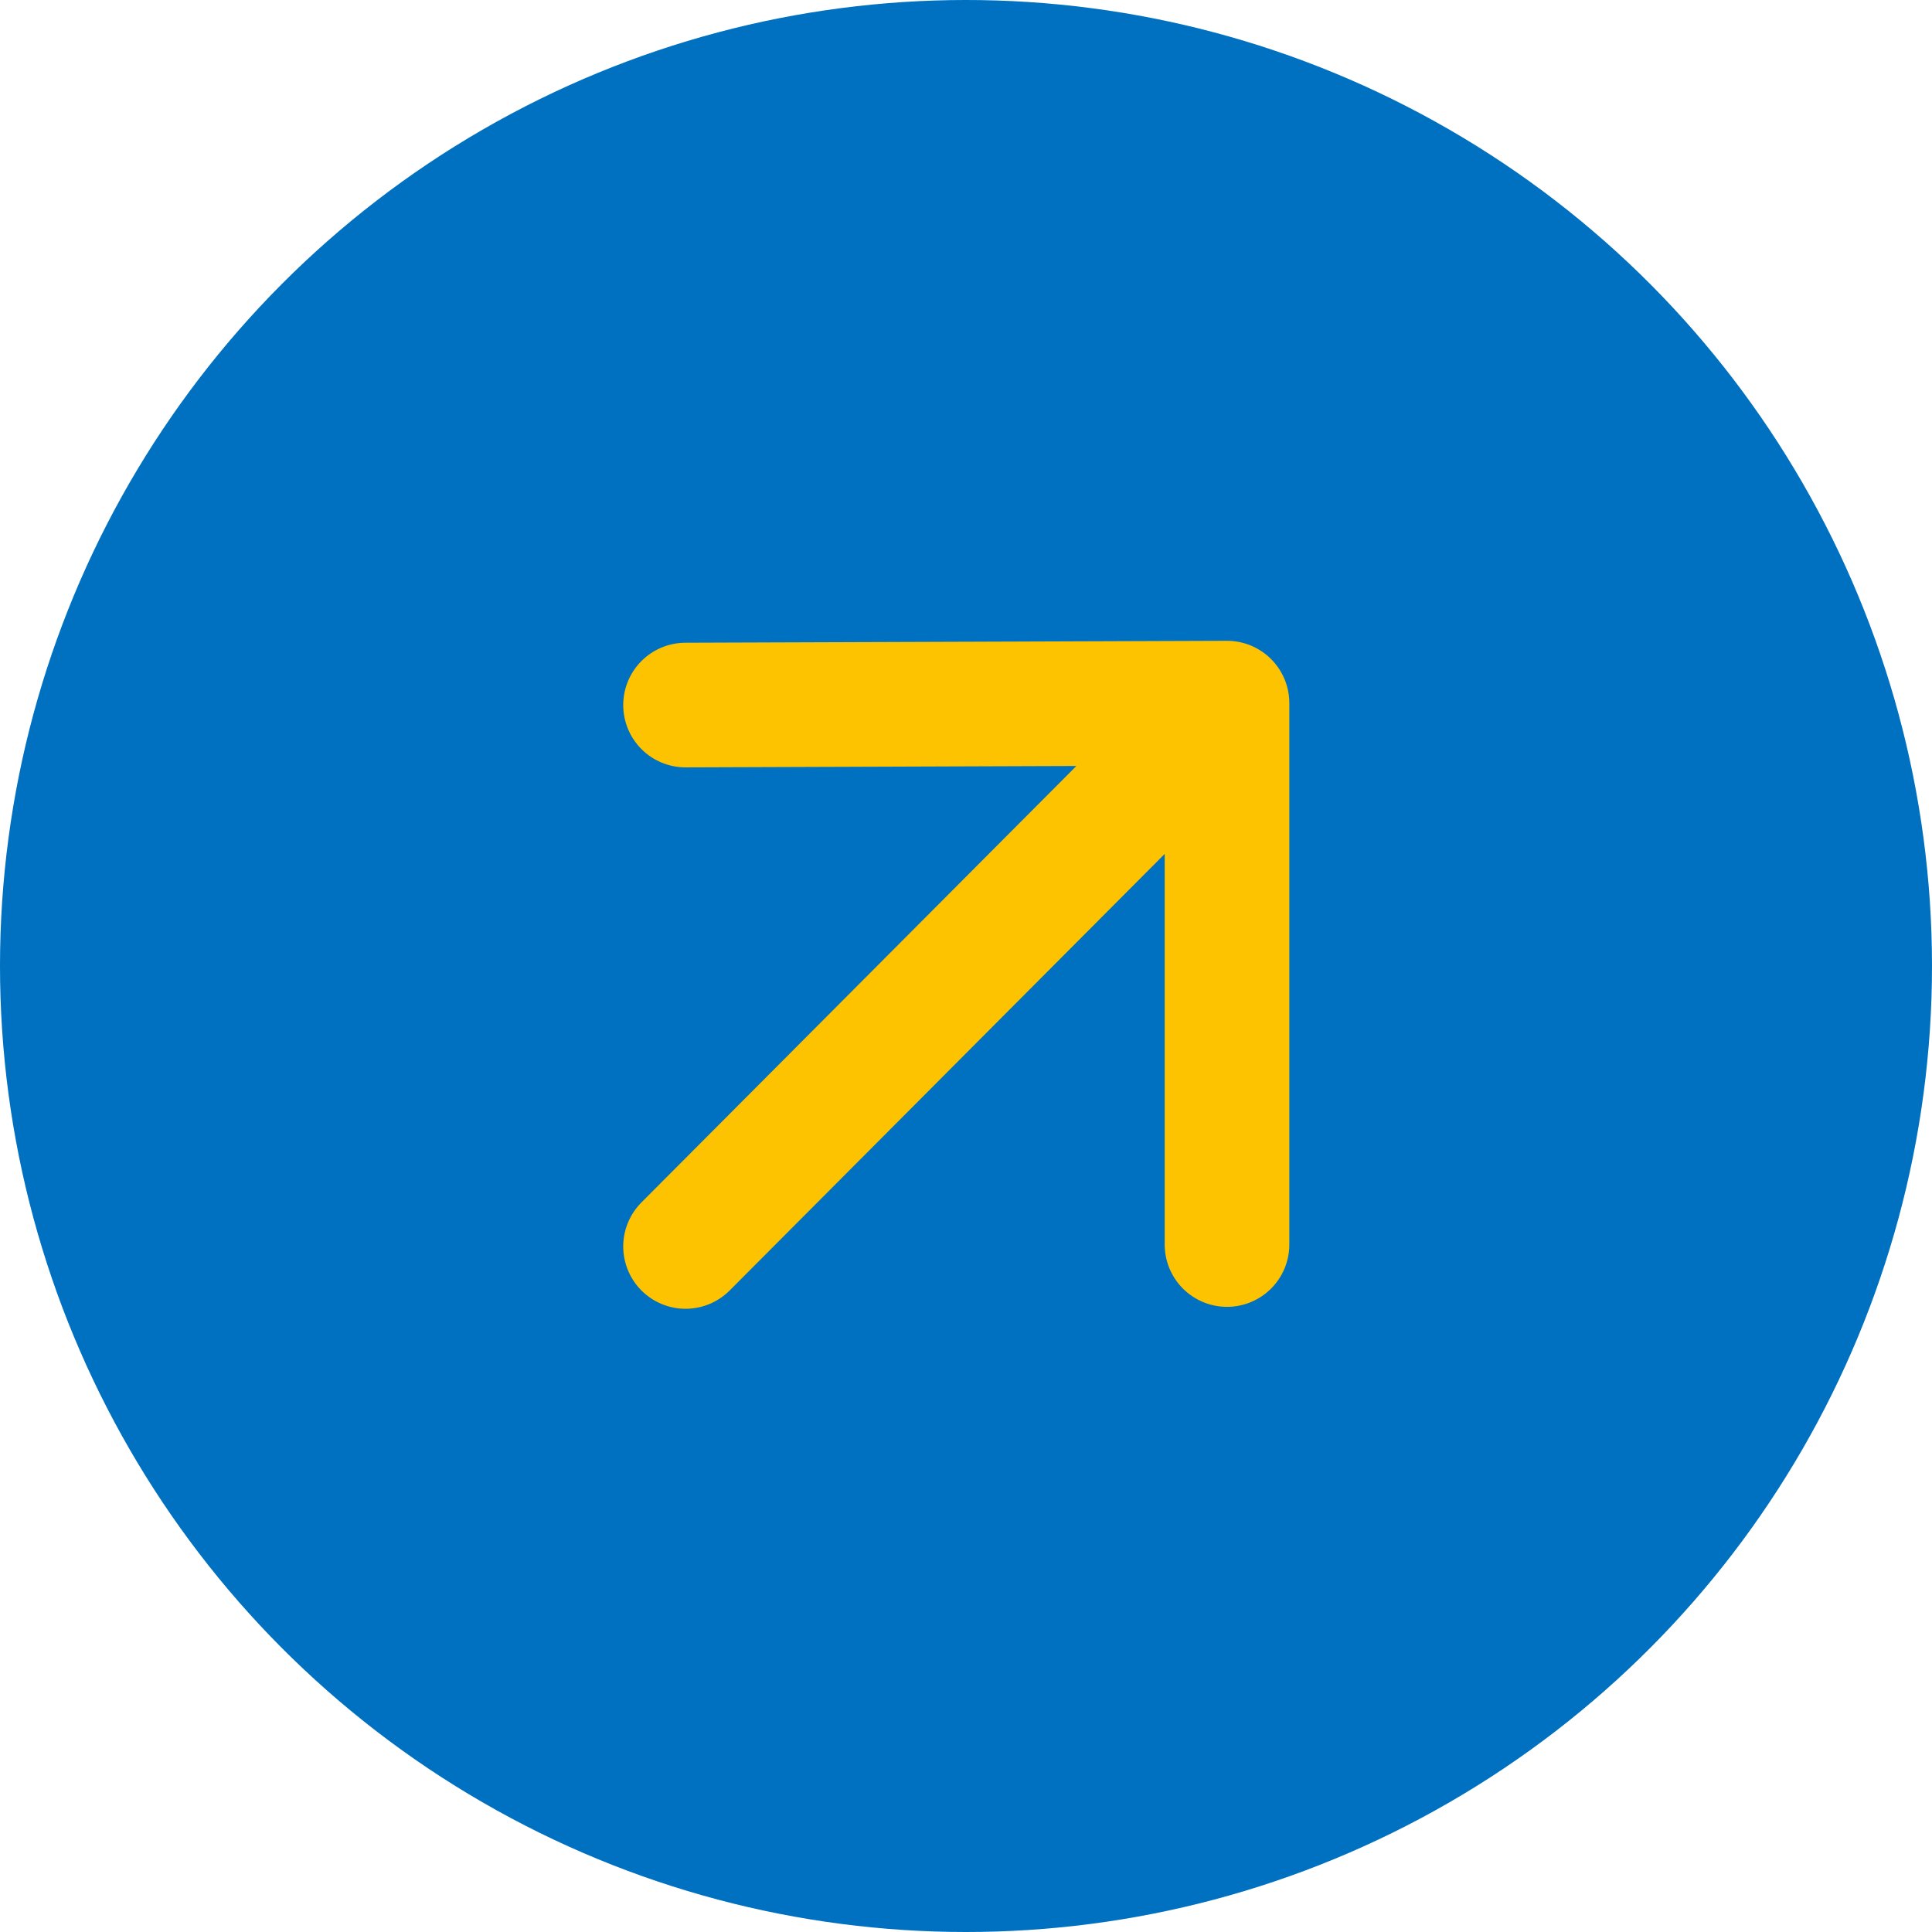
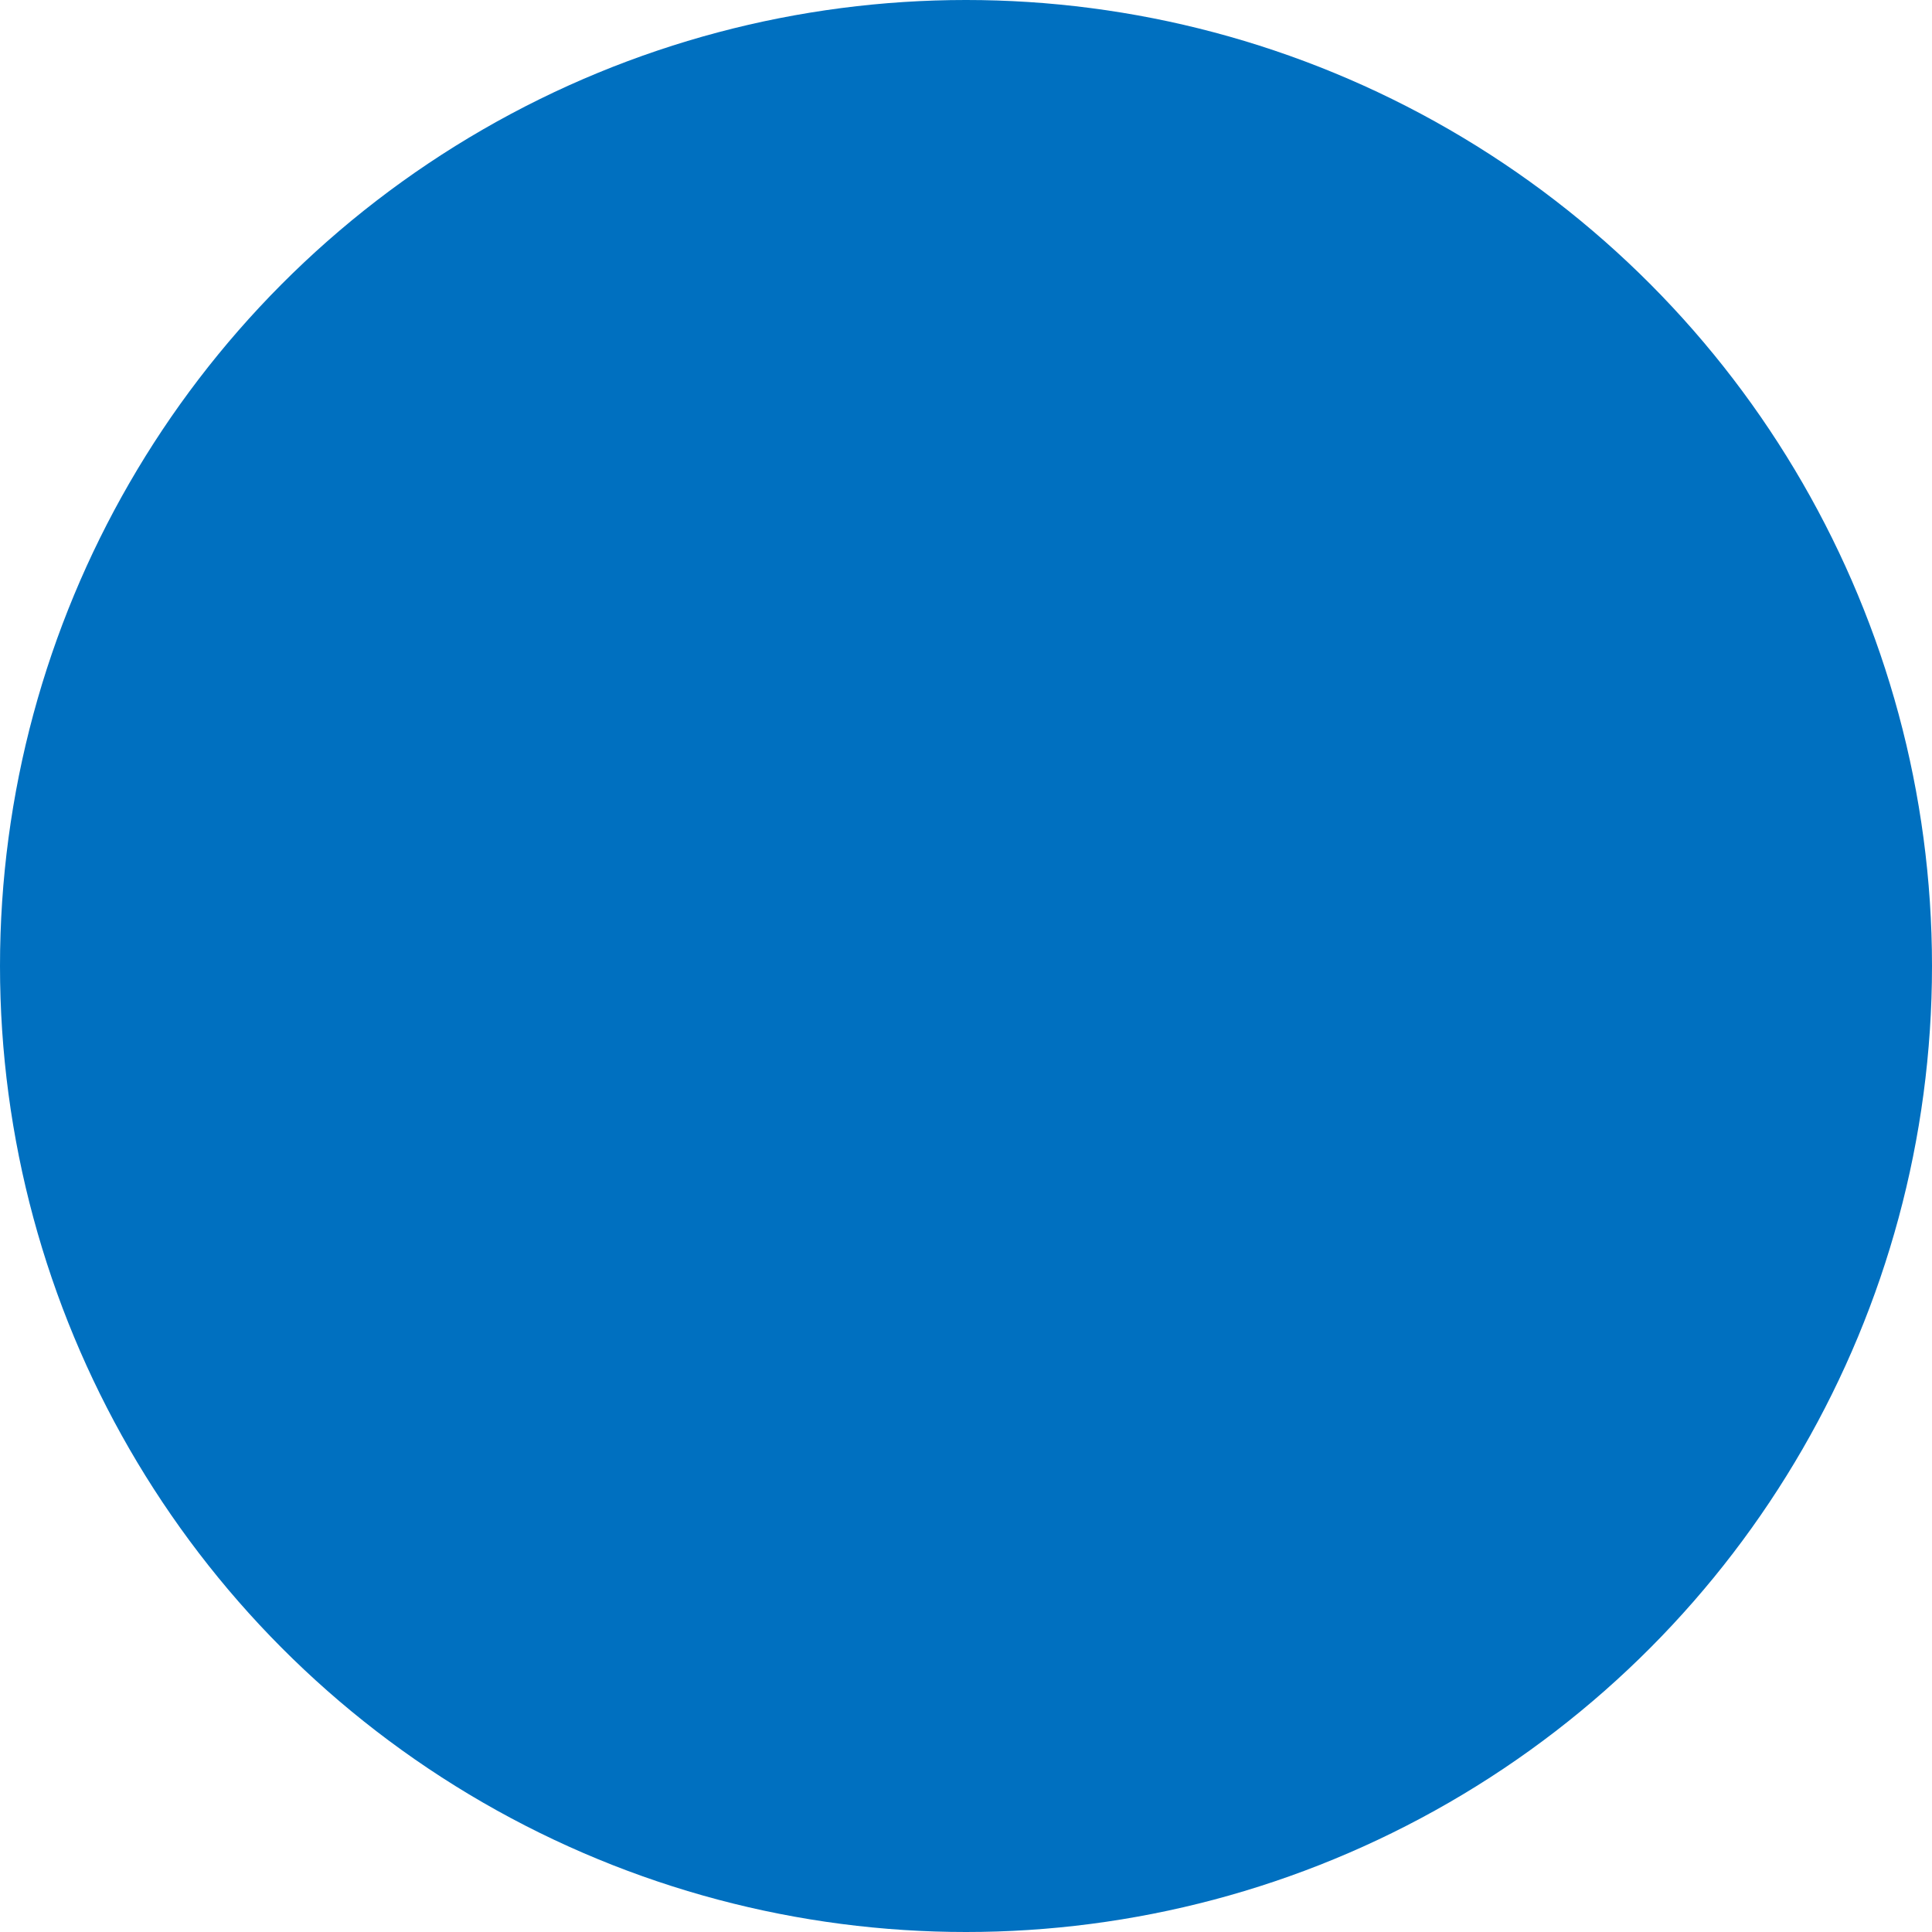
<svg xmlns="http://www.w3.org/2000/svg" width="100%" height="100%" viewBox="0 0 31 31" version="1.1" xml:space="preserve" style="fill-rule:evenodd;clip-rule:evenodd;stroke-linecap:round;stroke-linejoin:round;">
  <circle cx="15.5" cy="15.5" r="15.5" fill="#0070c0" />
-   <path d="M19.688,19.969L19.688,11.282L11,11.313M19.688,11.282L11,20L19.688,11.282Z" style="fill:none;fill-rule:nonzero;stroke:#fdc300;stroke-width:2px;" />
</svg>